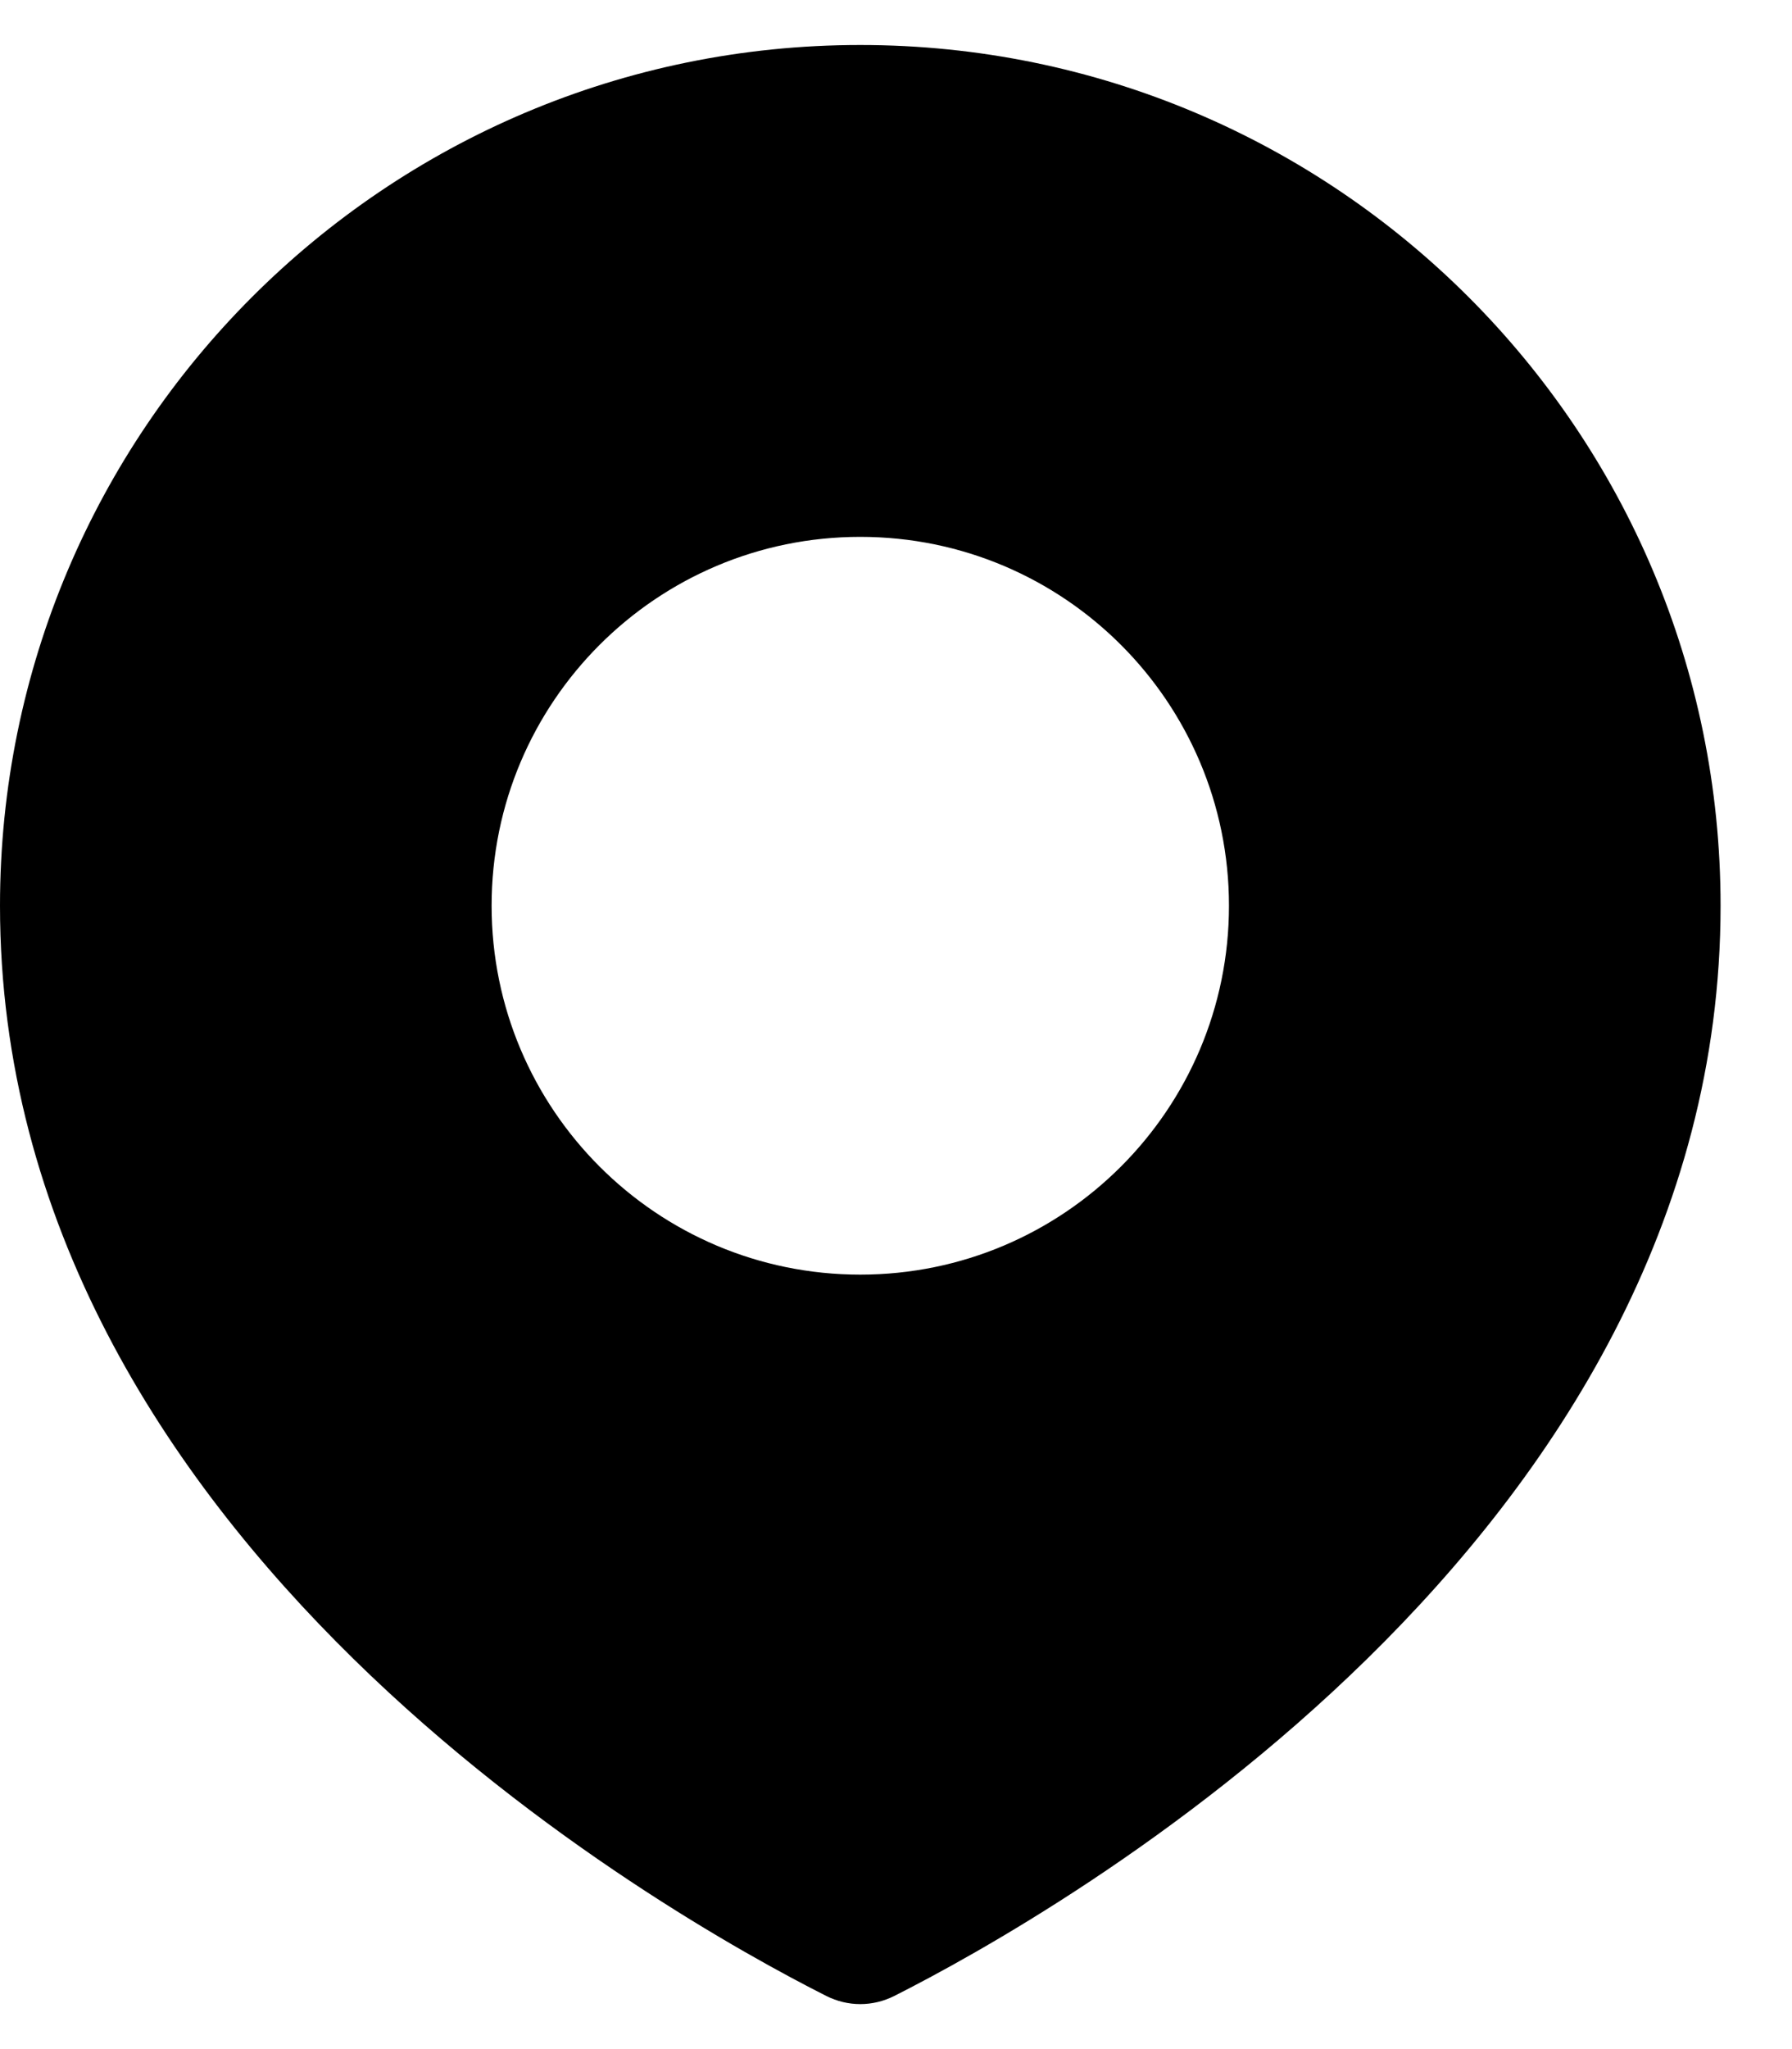
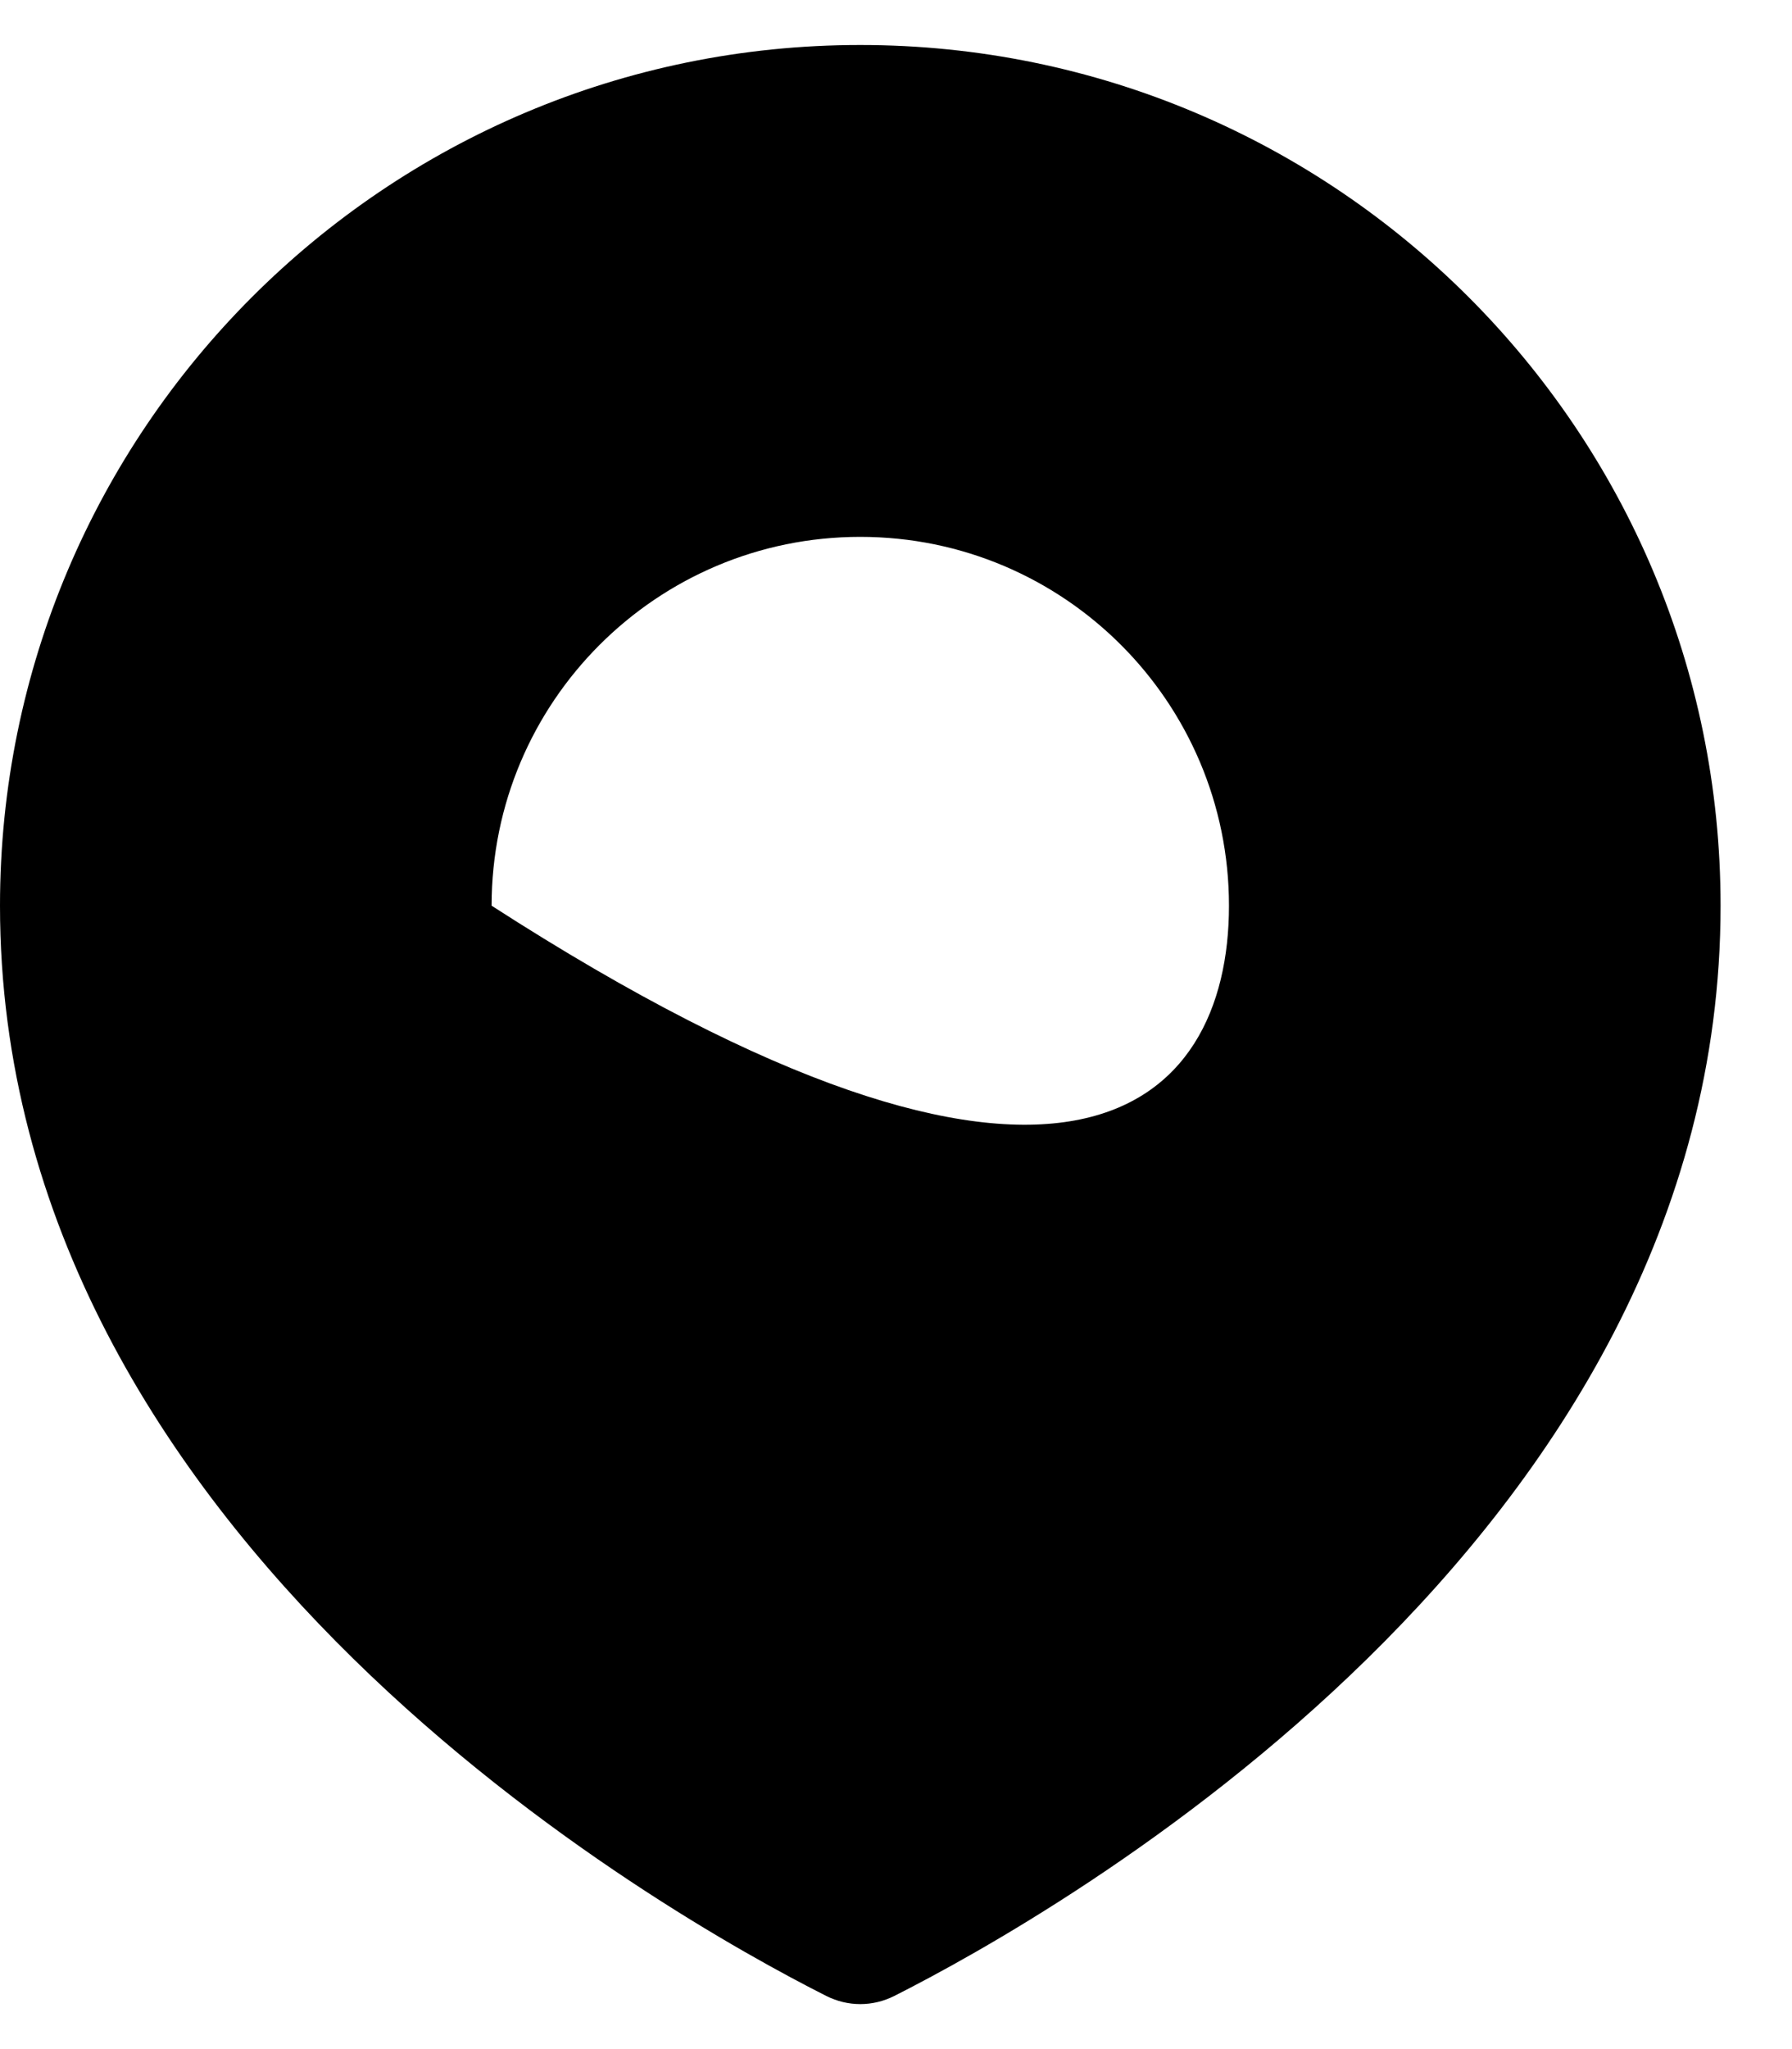
<svg xmlns="http://www.w3.org/2000/svg" width="21" height="24" viewBox="0 0 21 24" fill="none">
-   <path d="M10.081 0.527C15.649 0.527 20.163 5.04 20.163 10.608C20.163 18.044 12.354 22.431 10.481 23.377C10.227 23.505 9.936 23.505 9.682 23.377C7.81 22.432 0 18.044 0 10.608C9.88337e-05 5.041 4.513 0.527 10.081 0.527ZM10.081 6.288C7.695 6.288 5.761 8.222 5.761 10.608C5.761 12.994 7.695 14.929 10.081 14.929C12.467 14.929 14.402 12.994 14.402 10.608C14.402 8.222 12.467 6.288 10.081 6.288Z" fill="black" />
+   <path d="M10.081 0.527C15.649 0.527 20.163 5.04 20.163 10.608C20.163 18.044 12.354 22.431 10.481 23.377C10.227 23.505 9.936 23.505 9.682 23.377C7.81 22.432 0 18.044 0 10.608C9.88337e-05 5.041 4.513 0.527 10.081 0.527ZM10.081 6.288C7.695 6.288 5.761 8.222 5.761 10.608C12.467 14.929 14.402 12.994 14.402 10.608C14.402 8.222 12.467 6.288 10.081 6.288Z" fill="black" />
</svg>